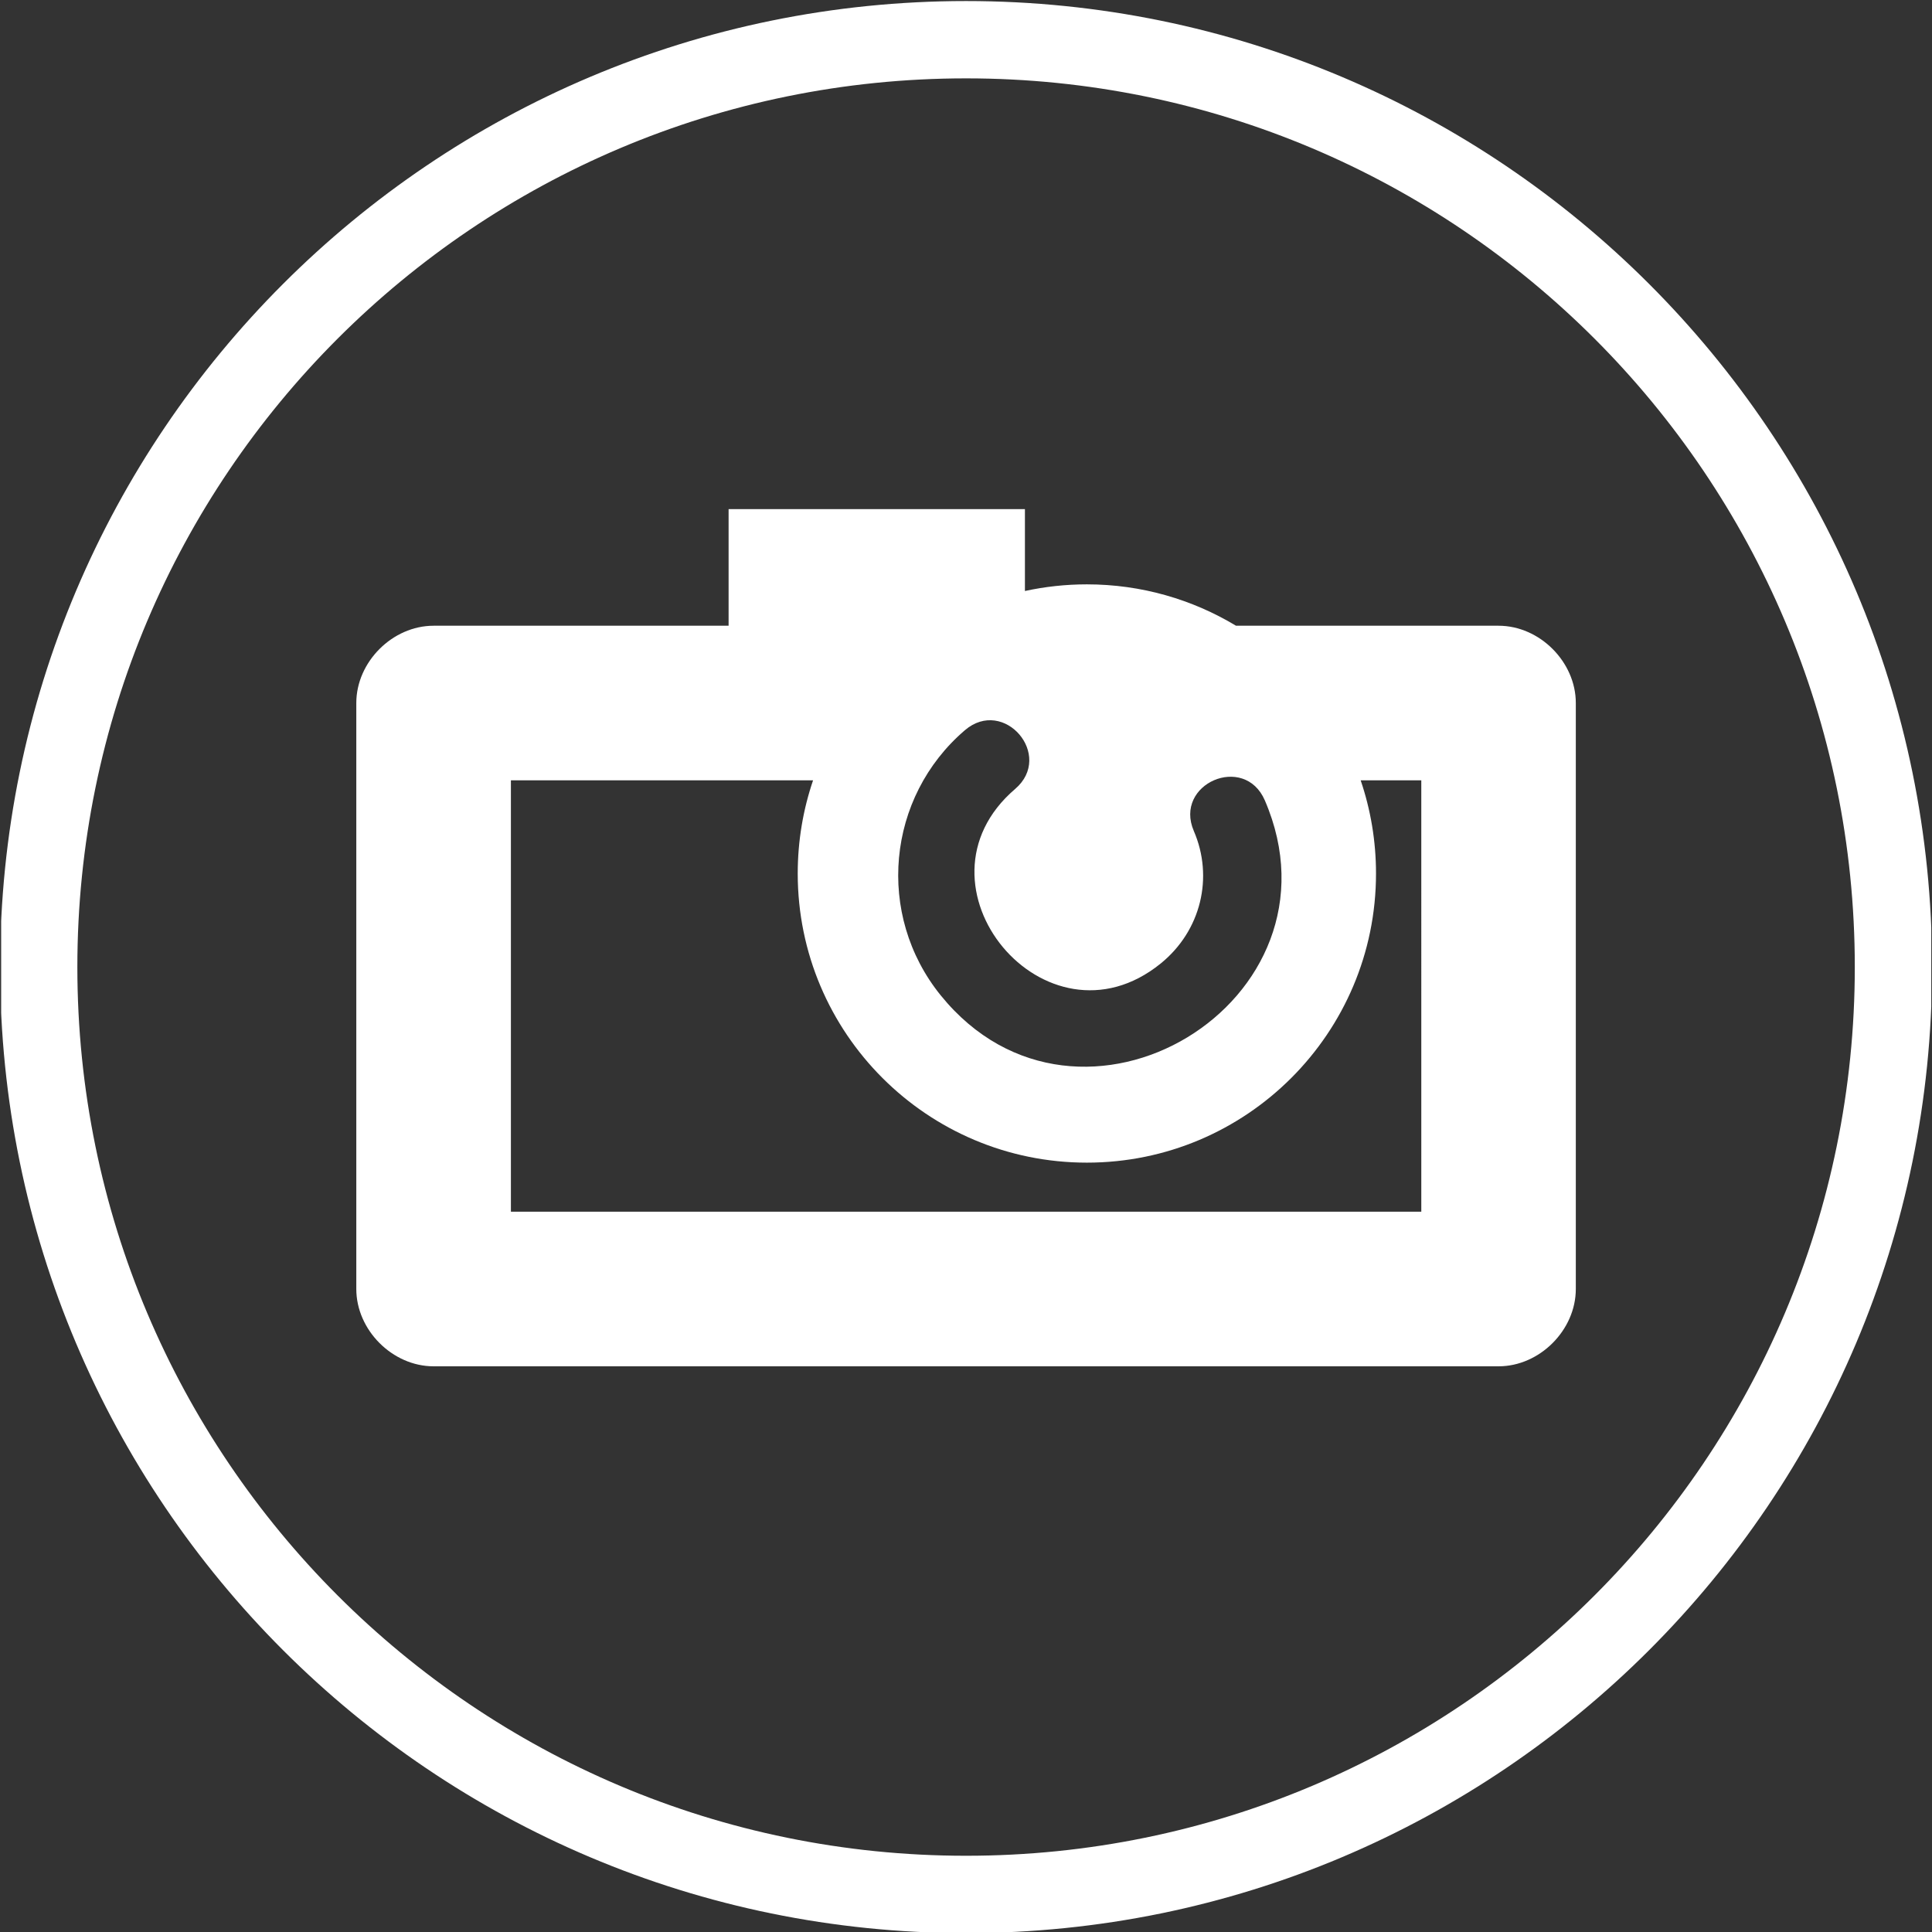
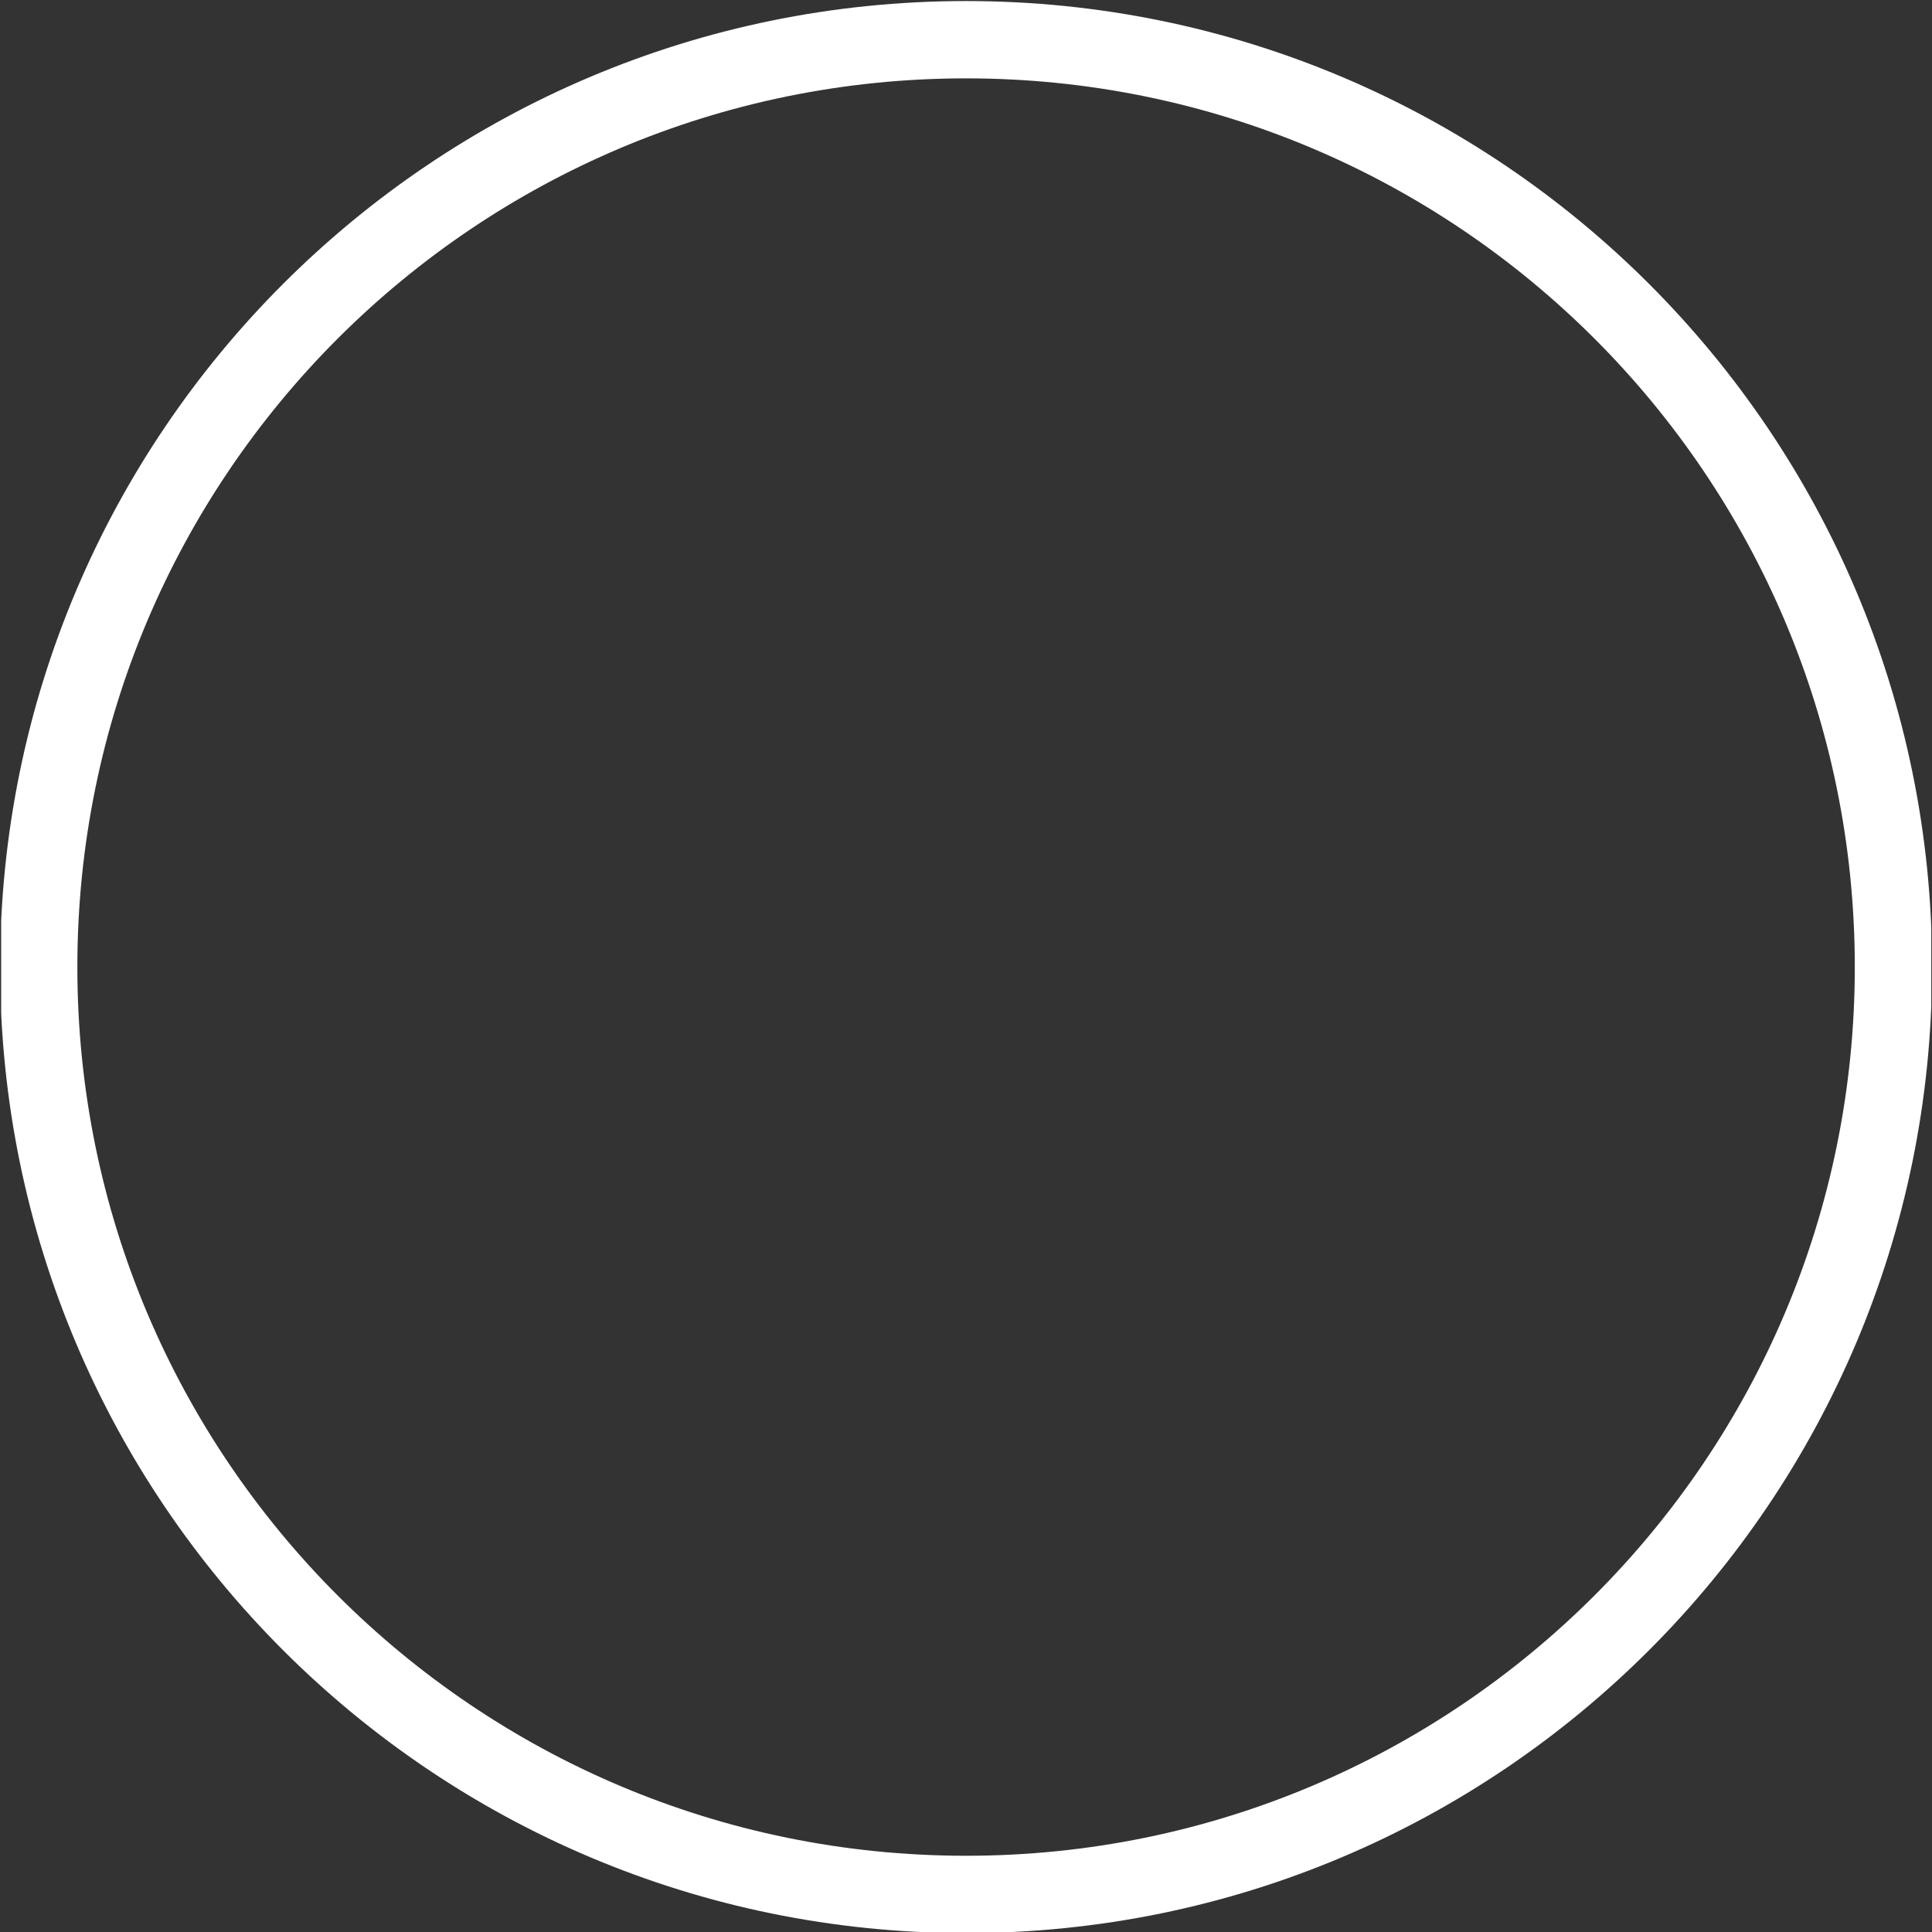
<svg xmlns="http://www.w3.org/2000/svg" xmlns:xlink="http://www.w3.org/1999/xlink" version="1.1" id="Livello_1" x="0px" y="0px" width="50px" height="50px" viewBox="0 0 50 50" enable-background="new 0 0 50 50" xml:space="preserve">
  <rect x="0" y="0" width="50" height="50" fill="#333333" stroke="none" />
  <g>
    <defs>
      <rect id="SVGID_1_" x="0.03" y="0.02" width="49.951" height="49.98" />
    </defs>
    <clipPath id="SVGID_2_">
      <use xlink:href="#SVGID_1_" overflow="visible" />
    </clipPath>
    <path fill="#FFFFFF" clip-path="url(#SVGID_2_)" d="M25.002,2.028c-12.703,0-23,10.296-23,22.999c0,12.704,10.297,23,23,23s23-10.297,23-23   C48.002,12.324,37.705,2.028,25.002,2.028 M25.002,0.027c13.807,0,25,11.193,25,25c0,13.808-11.193,25.001-25,25.001   c-13.808,0-25-11.193-25-25.001C0.002,11.22,11.194,0.027,25.002,0.027z" />
  </g>
-   <path fill="#FFFFFF" d="M18.856,13.176h7.669v2.119c0.516-0.112,1.053-0.172,1.603-0.172c1.413,0,2.733,0.392,3.86,1.071h6.795  c1.063,0,1.999,0.936,1.999,2v15.165c0,1.064-0.936,2.001-1.999,2.001H11.221c-1.063,0-2-0.937-2-2.001V18.194c0-1.064,0.937-2,2-2  h7.635V13.176 M36.783,20.195h-1.569c0.257,0.756,0.397,1.567,0.397,2.412c0,4.131-3.351,7.482-7.483,7.482  c-4.132,0-7.483-3.351-7.483-7.482c0-0.845,0.14-1.656,0.397-2.412h-7.82v11.164h23.561V20.195z M32.734,20.714  c-0.529-1.224-2.364-0.431-1.838,0.792c0.516,1.194,0.191,2.58-0.858,3.43c-2.971,2.406-6.667-2.035-3.766-4.518  c1.012-0.868-0.289-2.387-1.301-1.52c-2.025,1.734-2.313,4.777-0.625,6.862C27.933,30.189,34.976,25.913,32.734,20.714z" />
</svg>